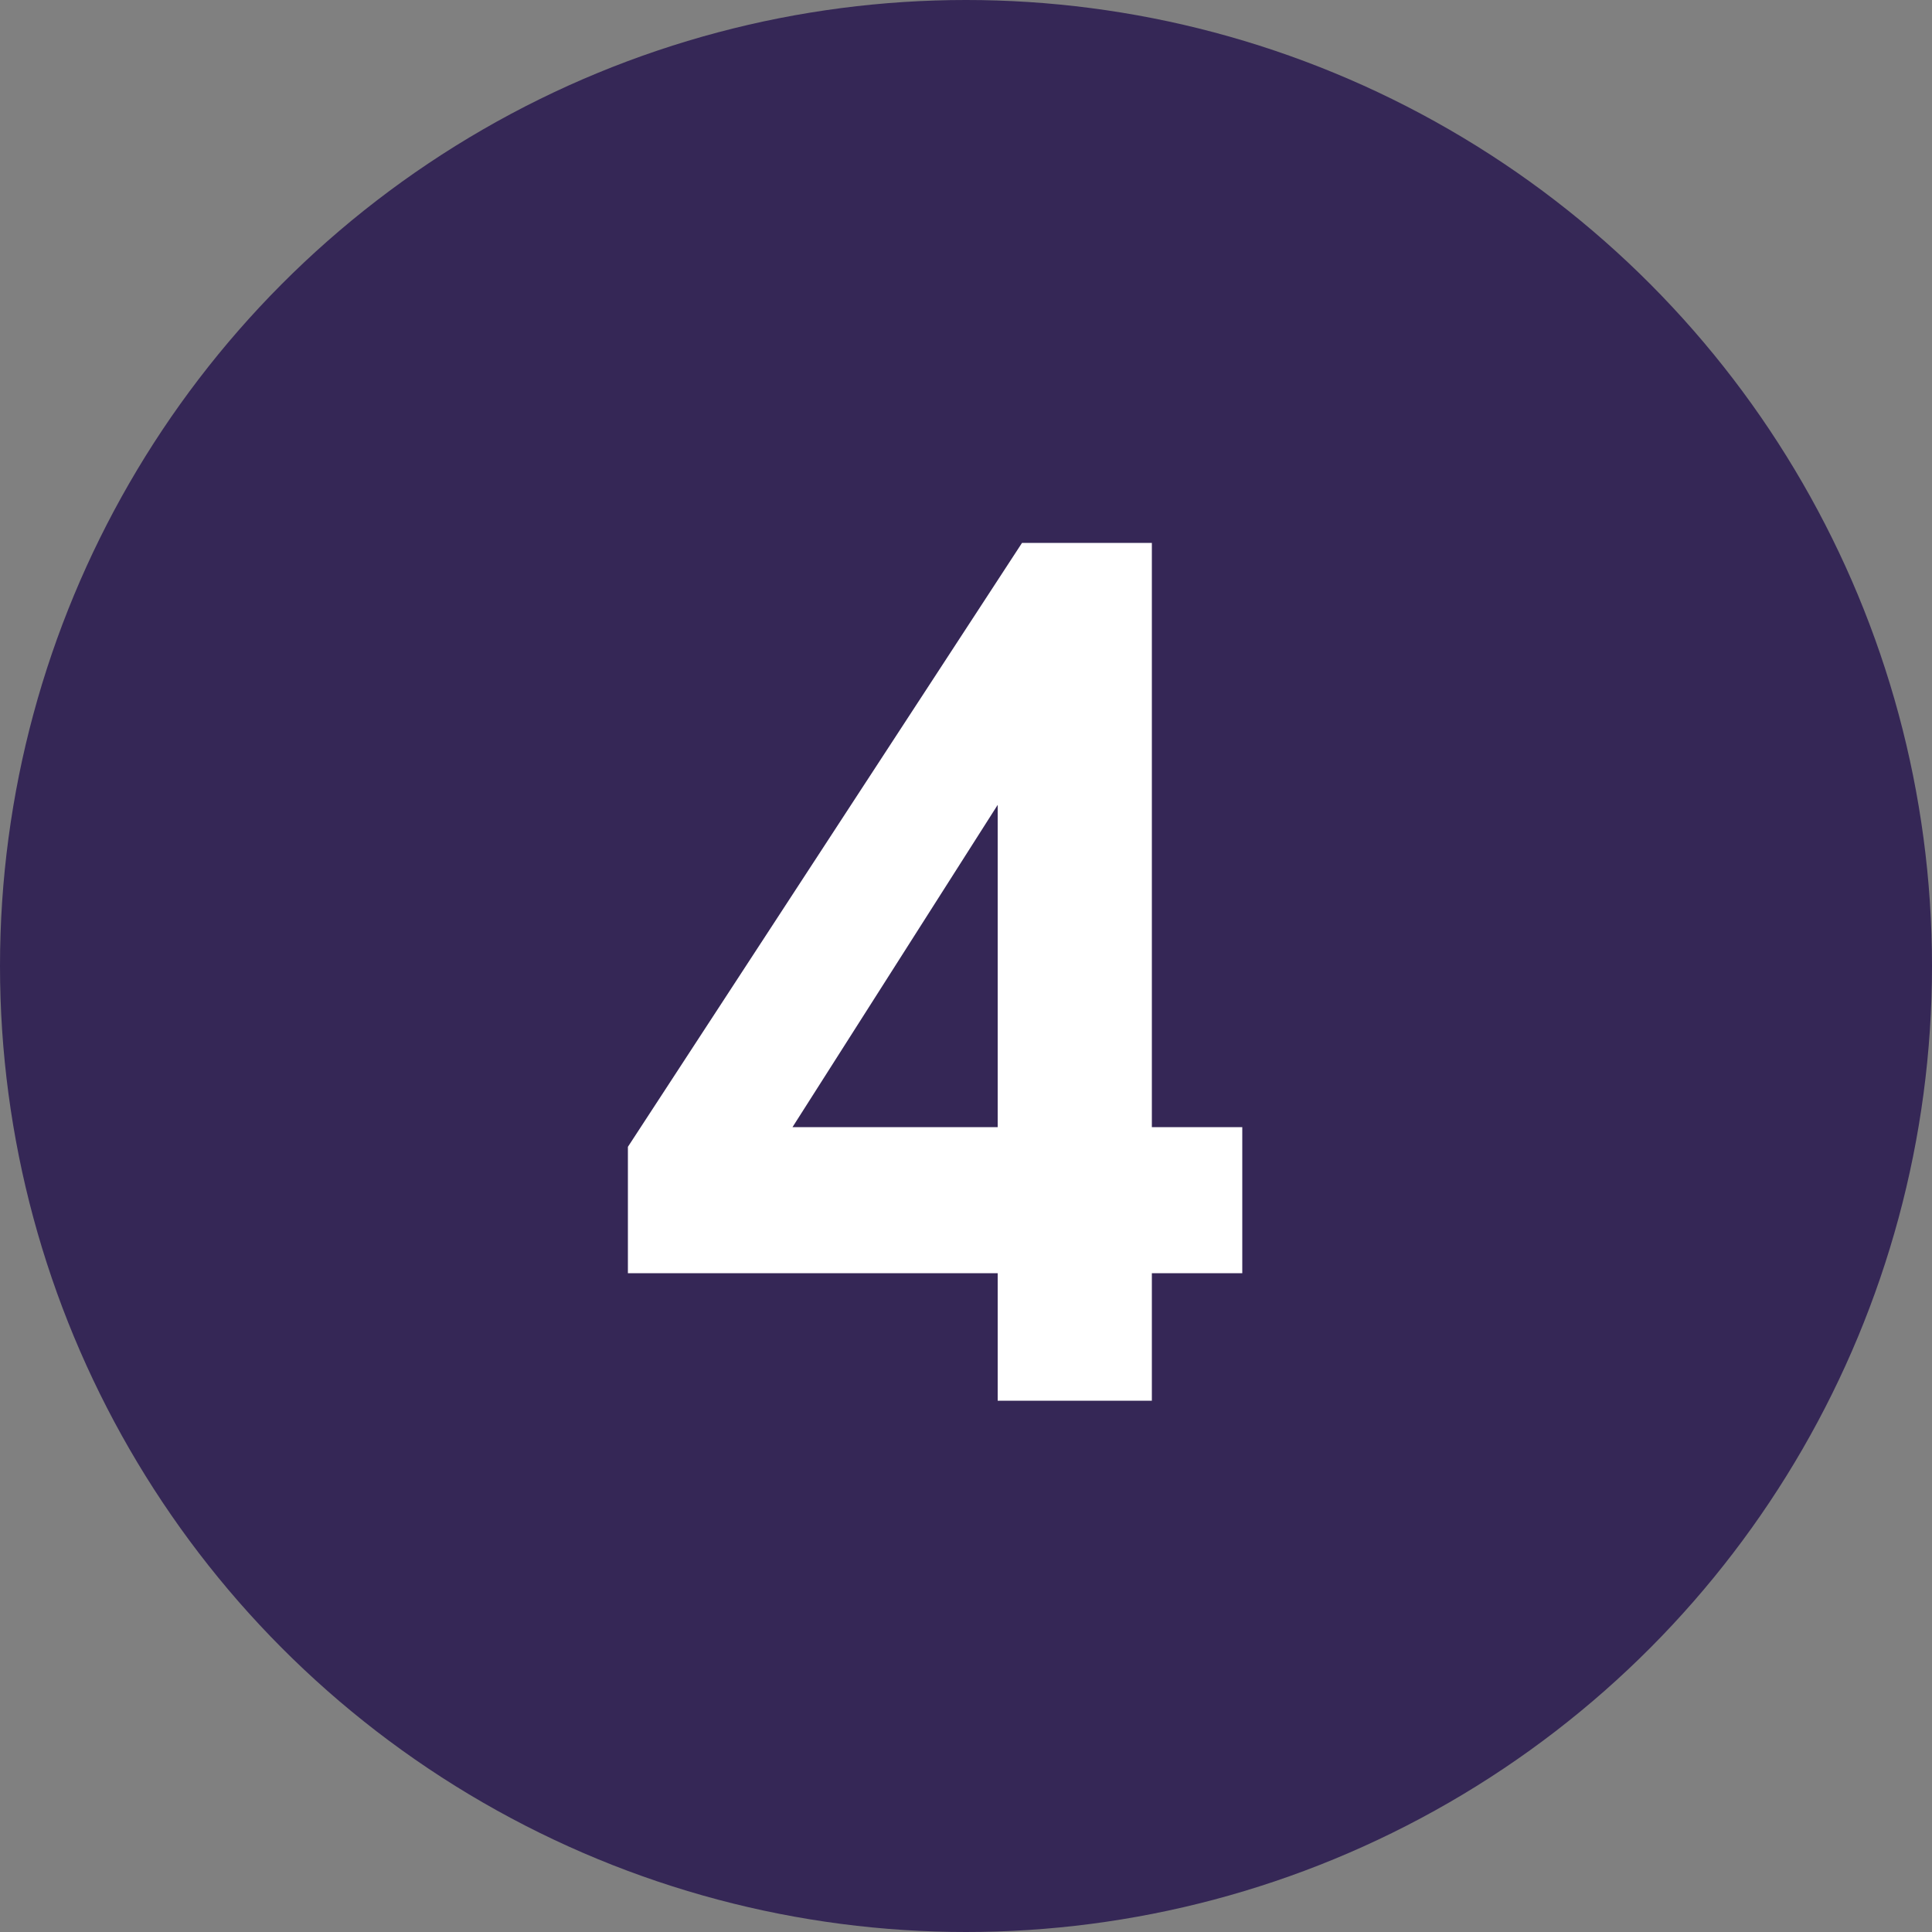
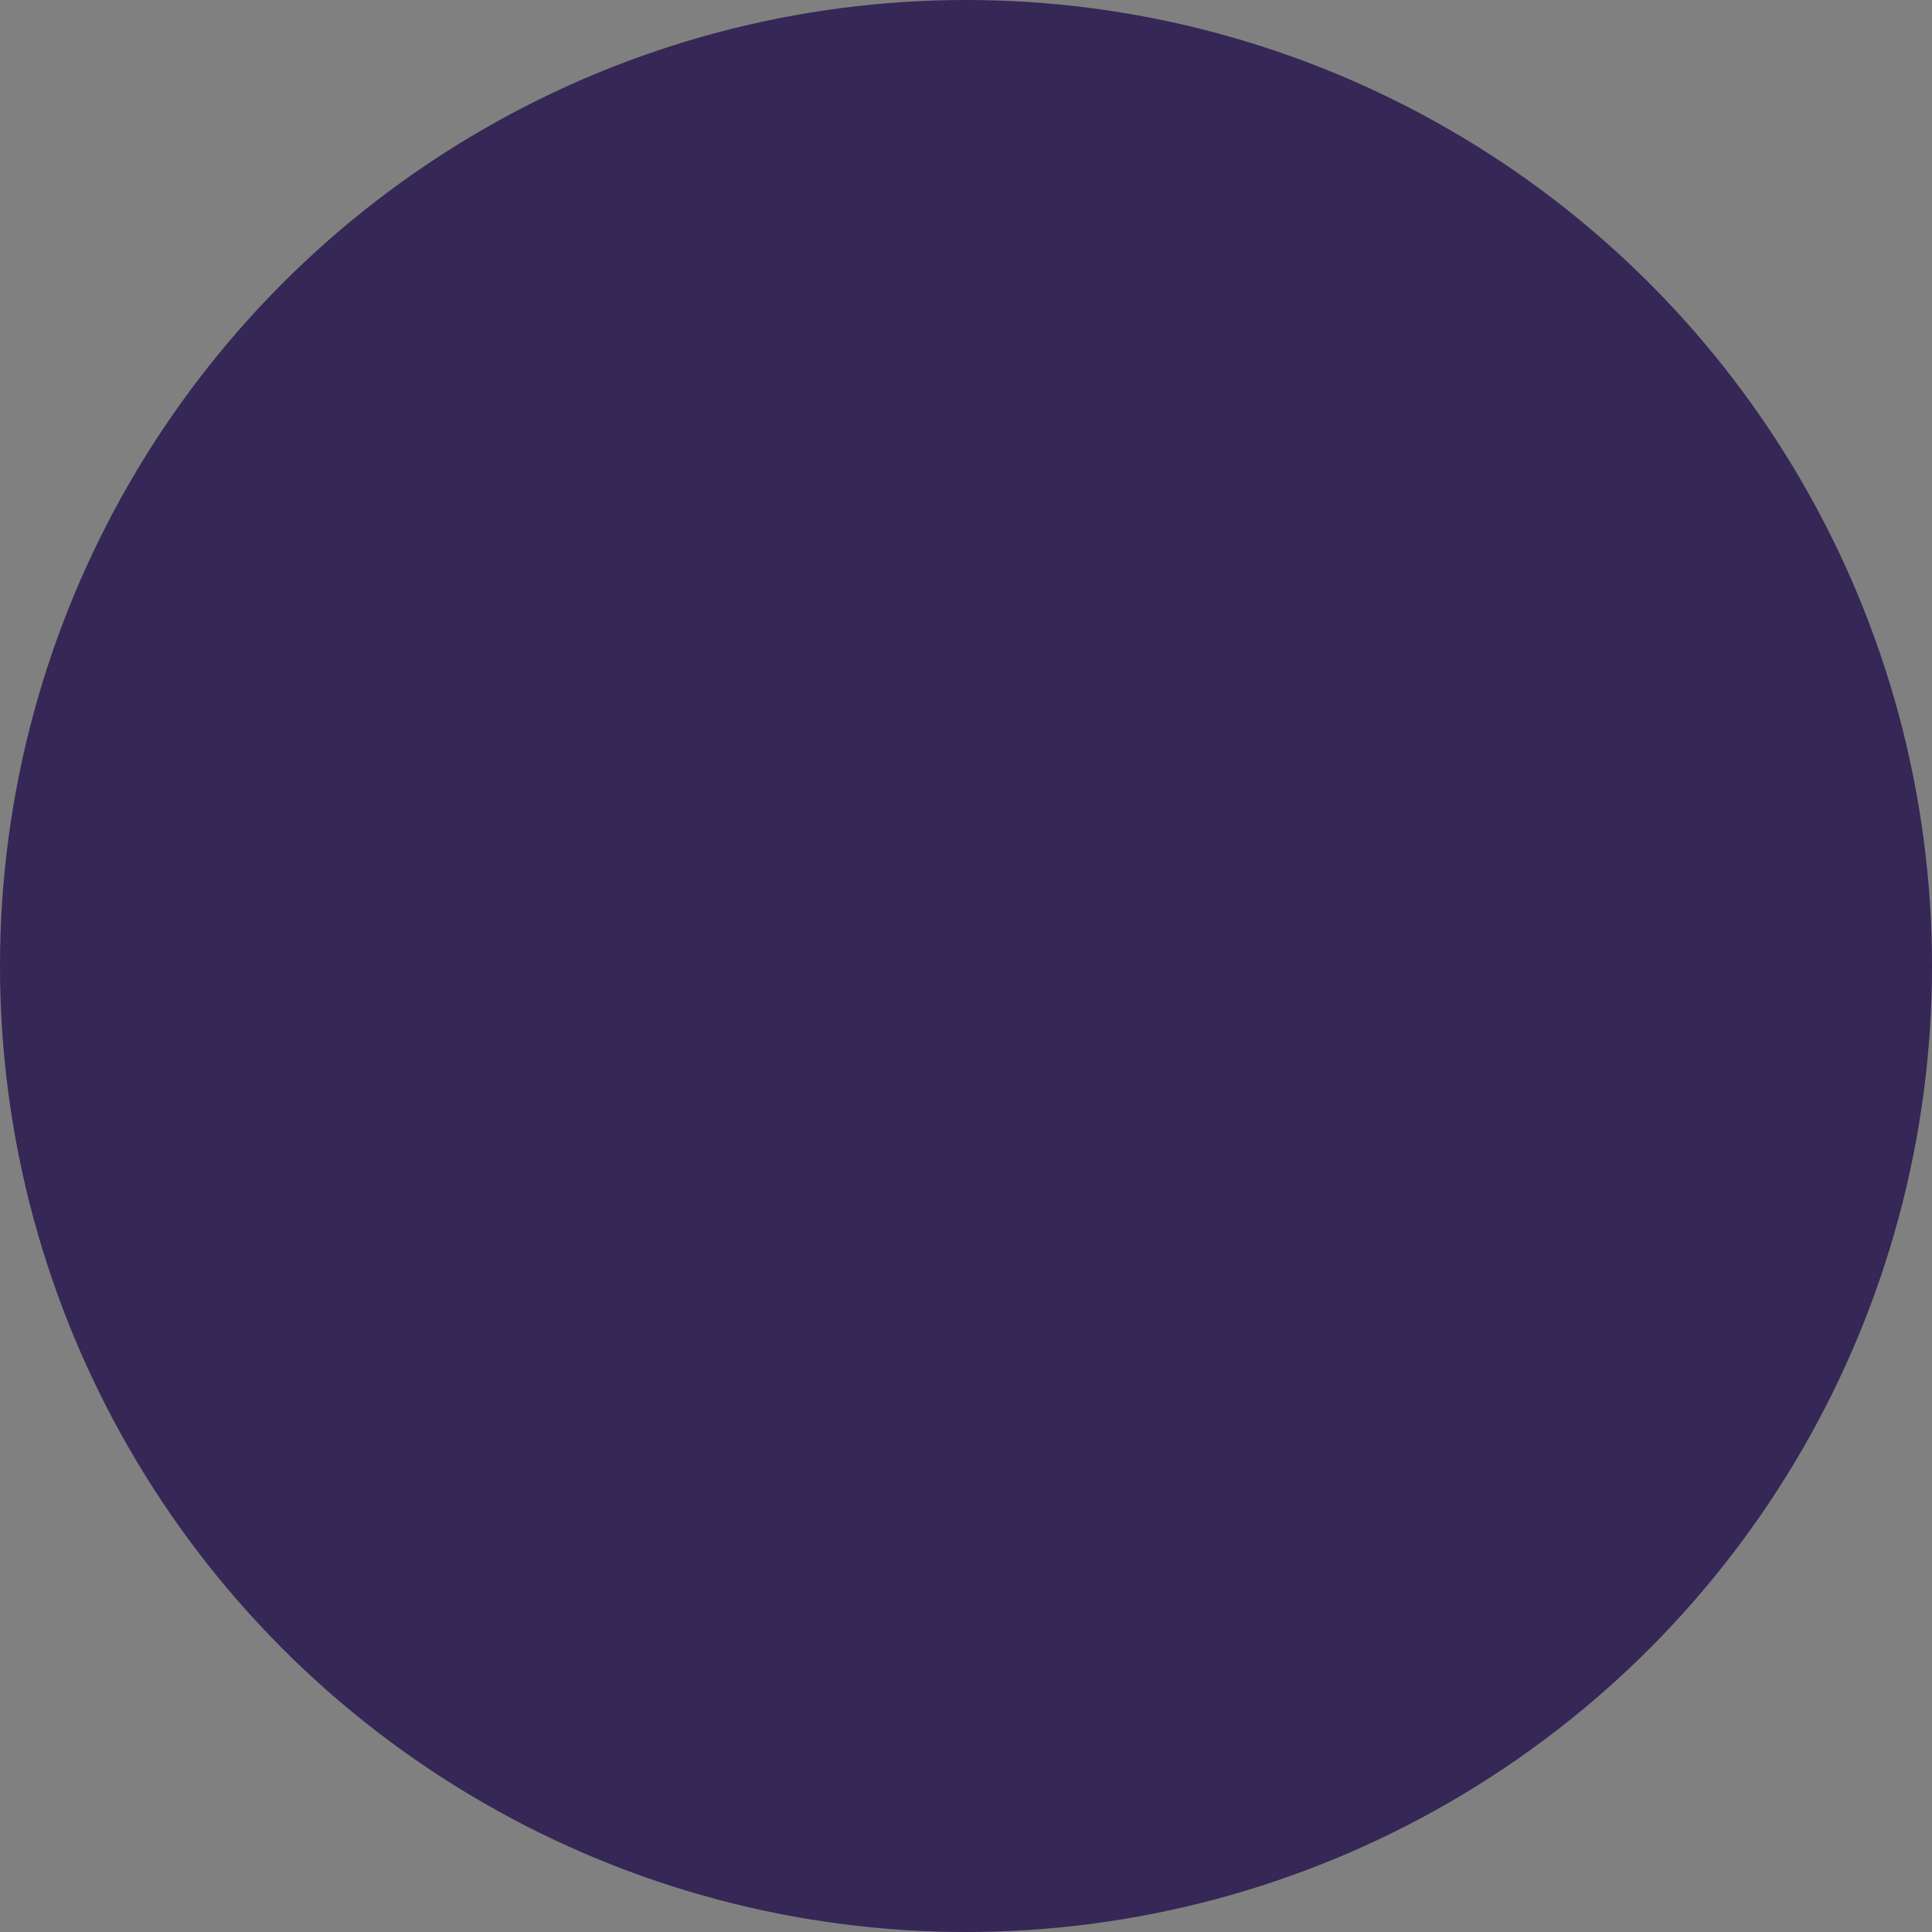
<svg xmlns="http://www.w3.org/2000/svg" width="40" height="40" viewBox="0 0 40 40" fill="none">
  <rect x="0" y="0" width="40" height="40" fill="#808080" stroke="none" />
  <circle cx="20" cy="20" r="20" fill="#352756" />
-   <path d="M20.656 29V26.36H13V23.744L21.16 11.24H23.848V23.336H25.72V26.36H23.848V29H20.656ZM20.656 23.336V16.664L16.408 23.336H20.656Z" fill="white" />
</svg>